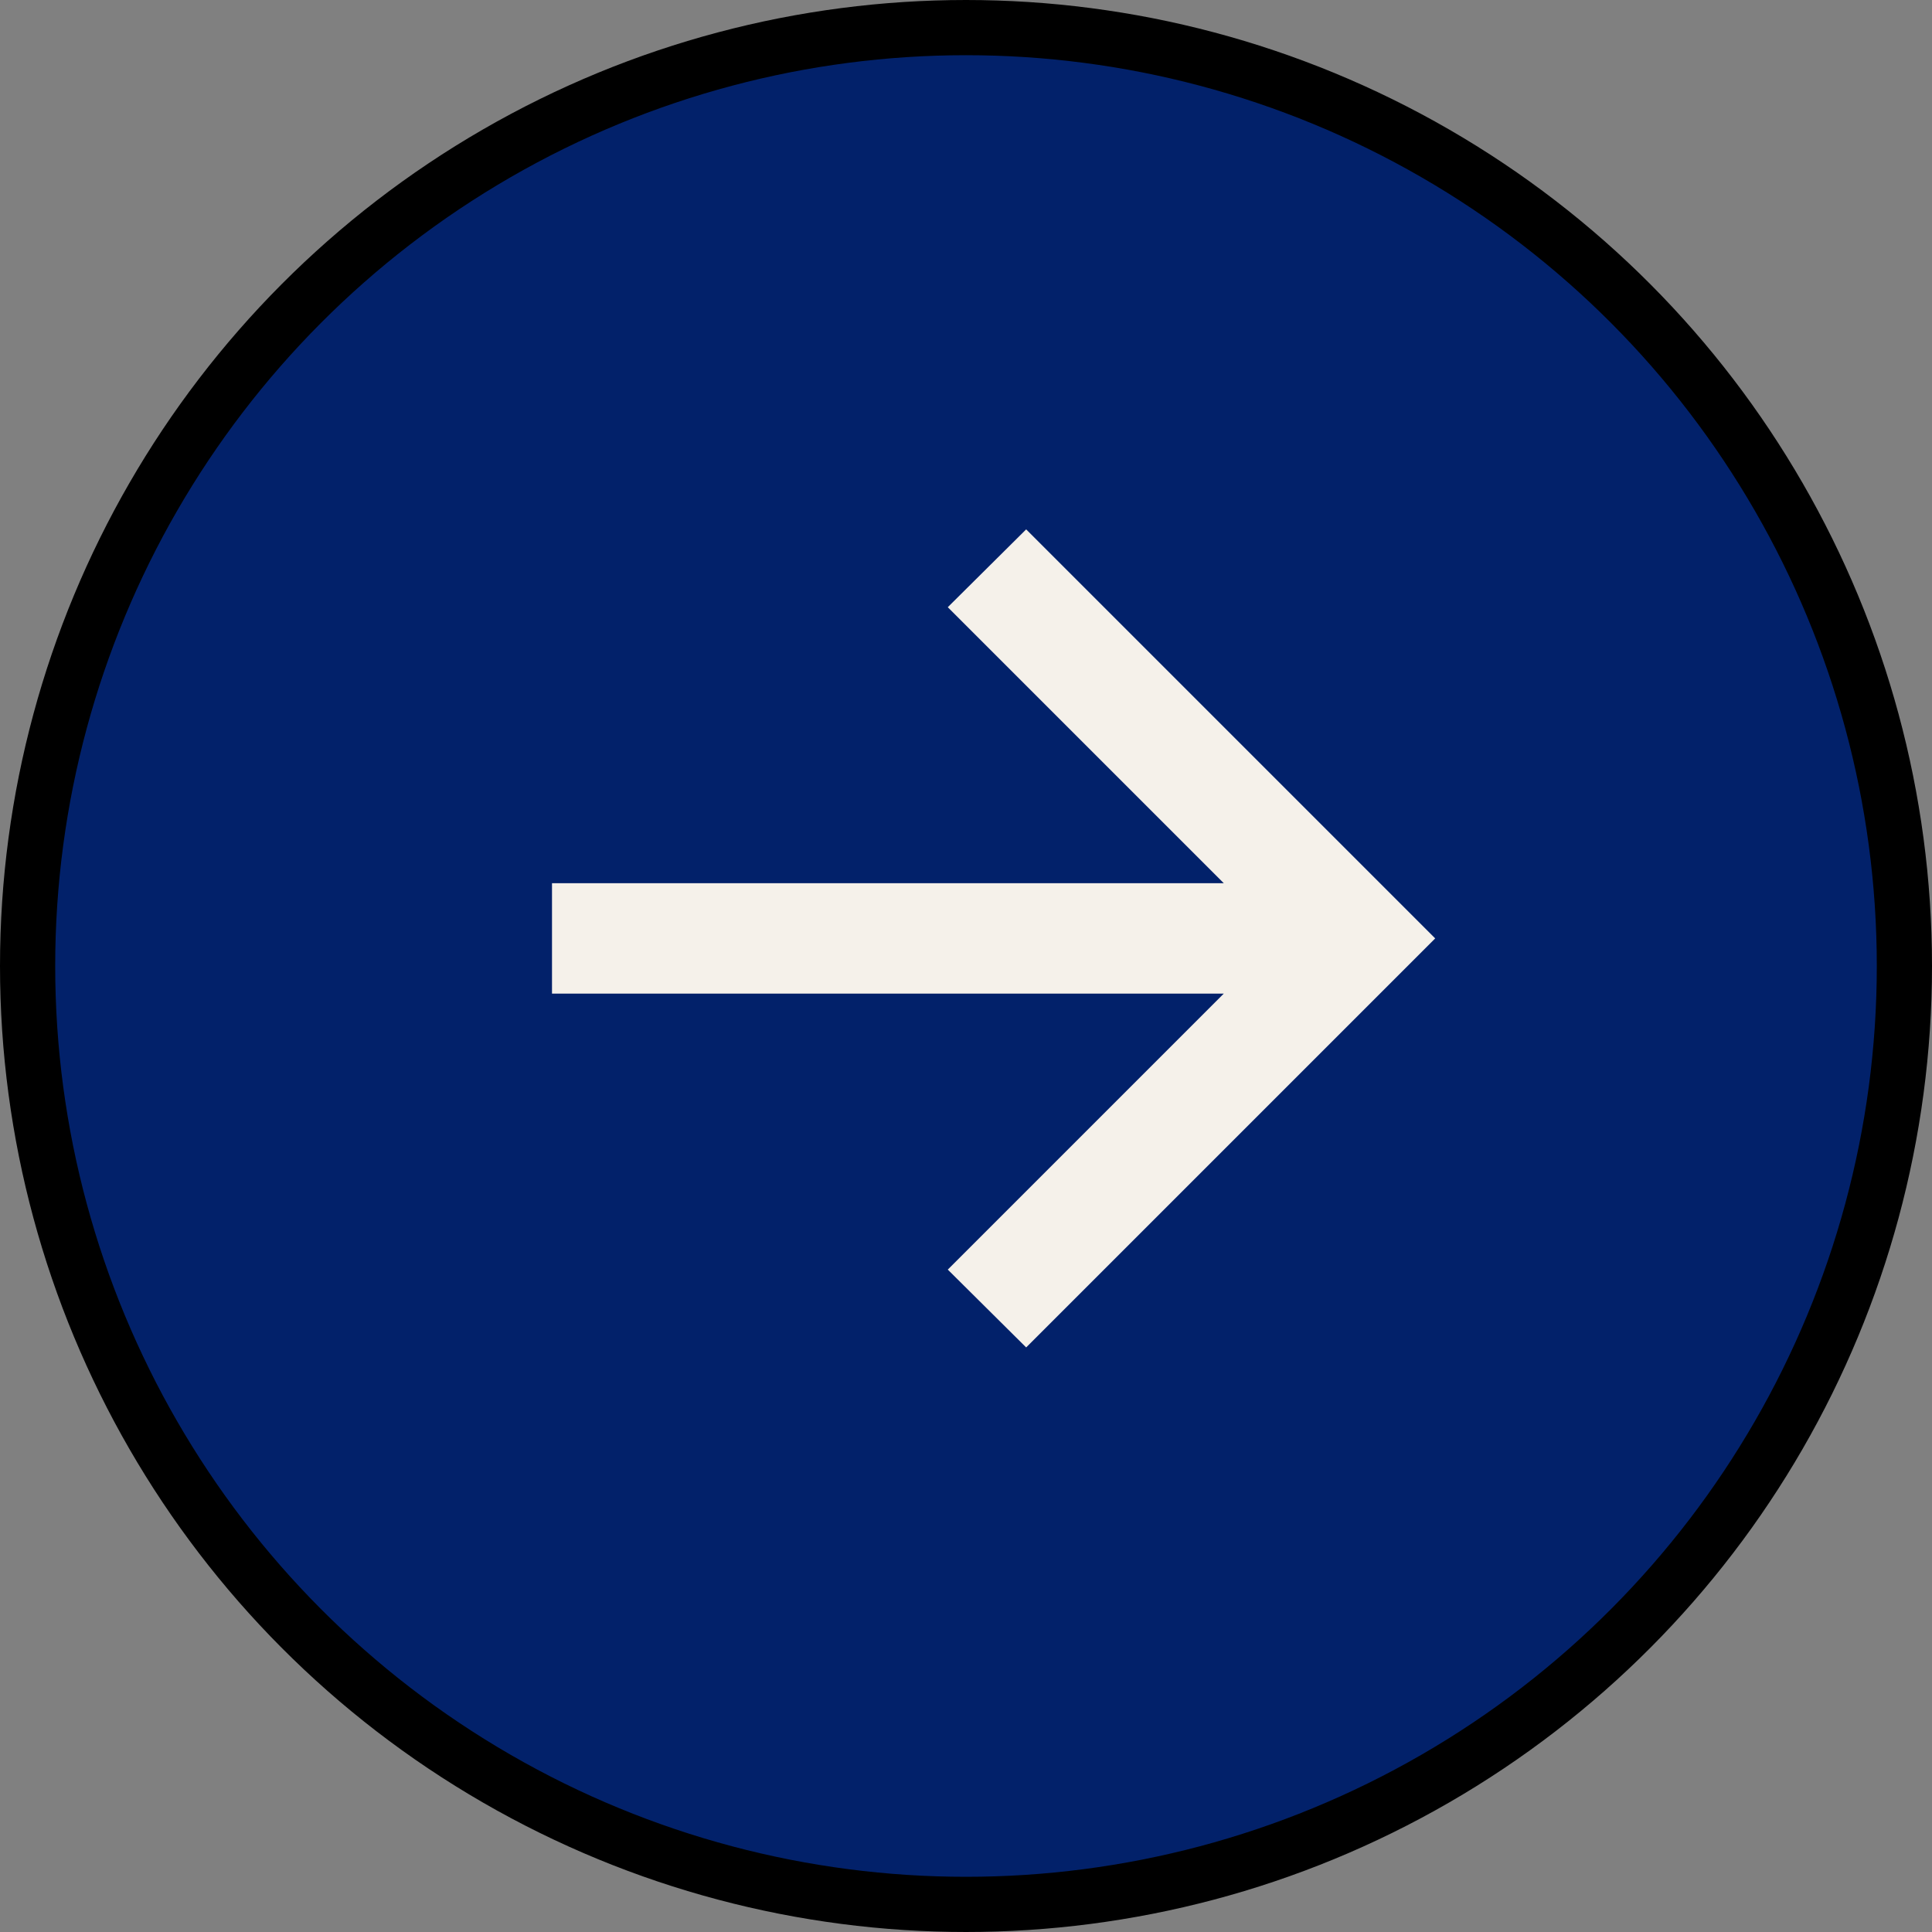
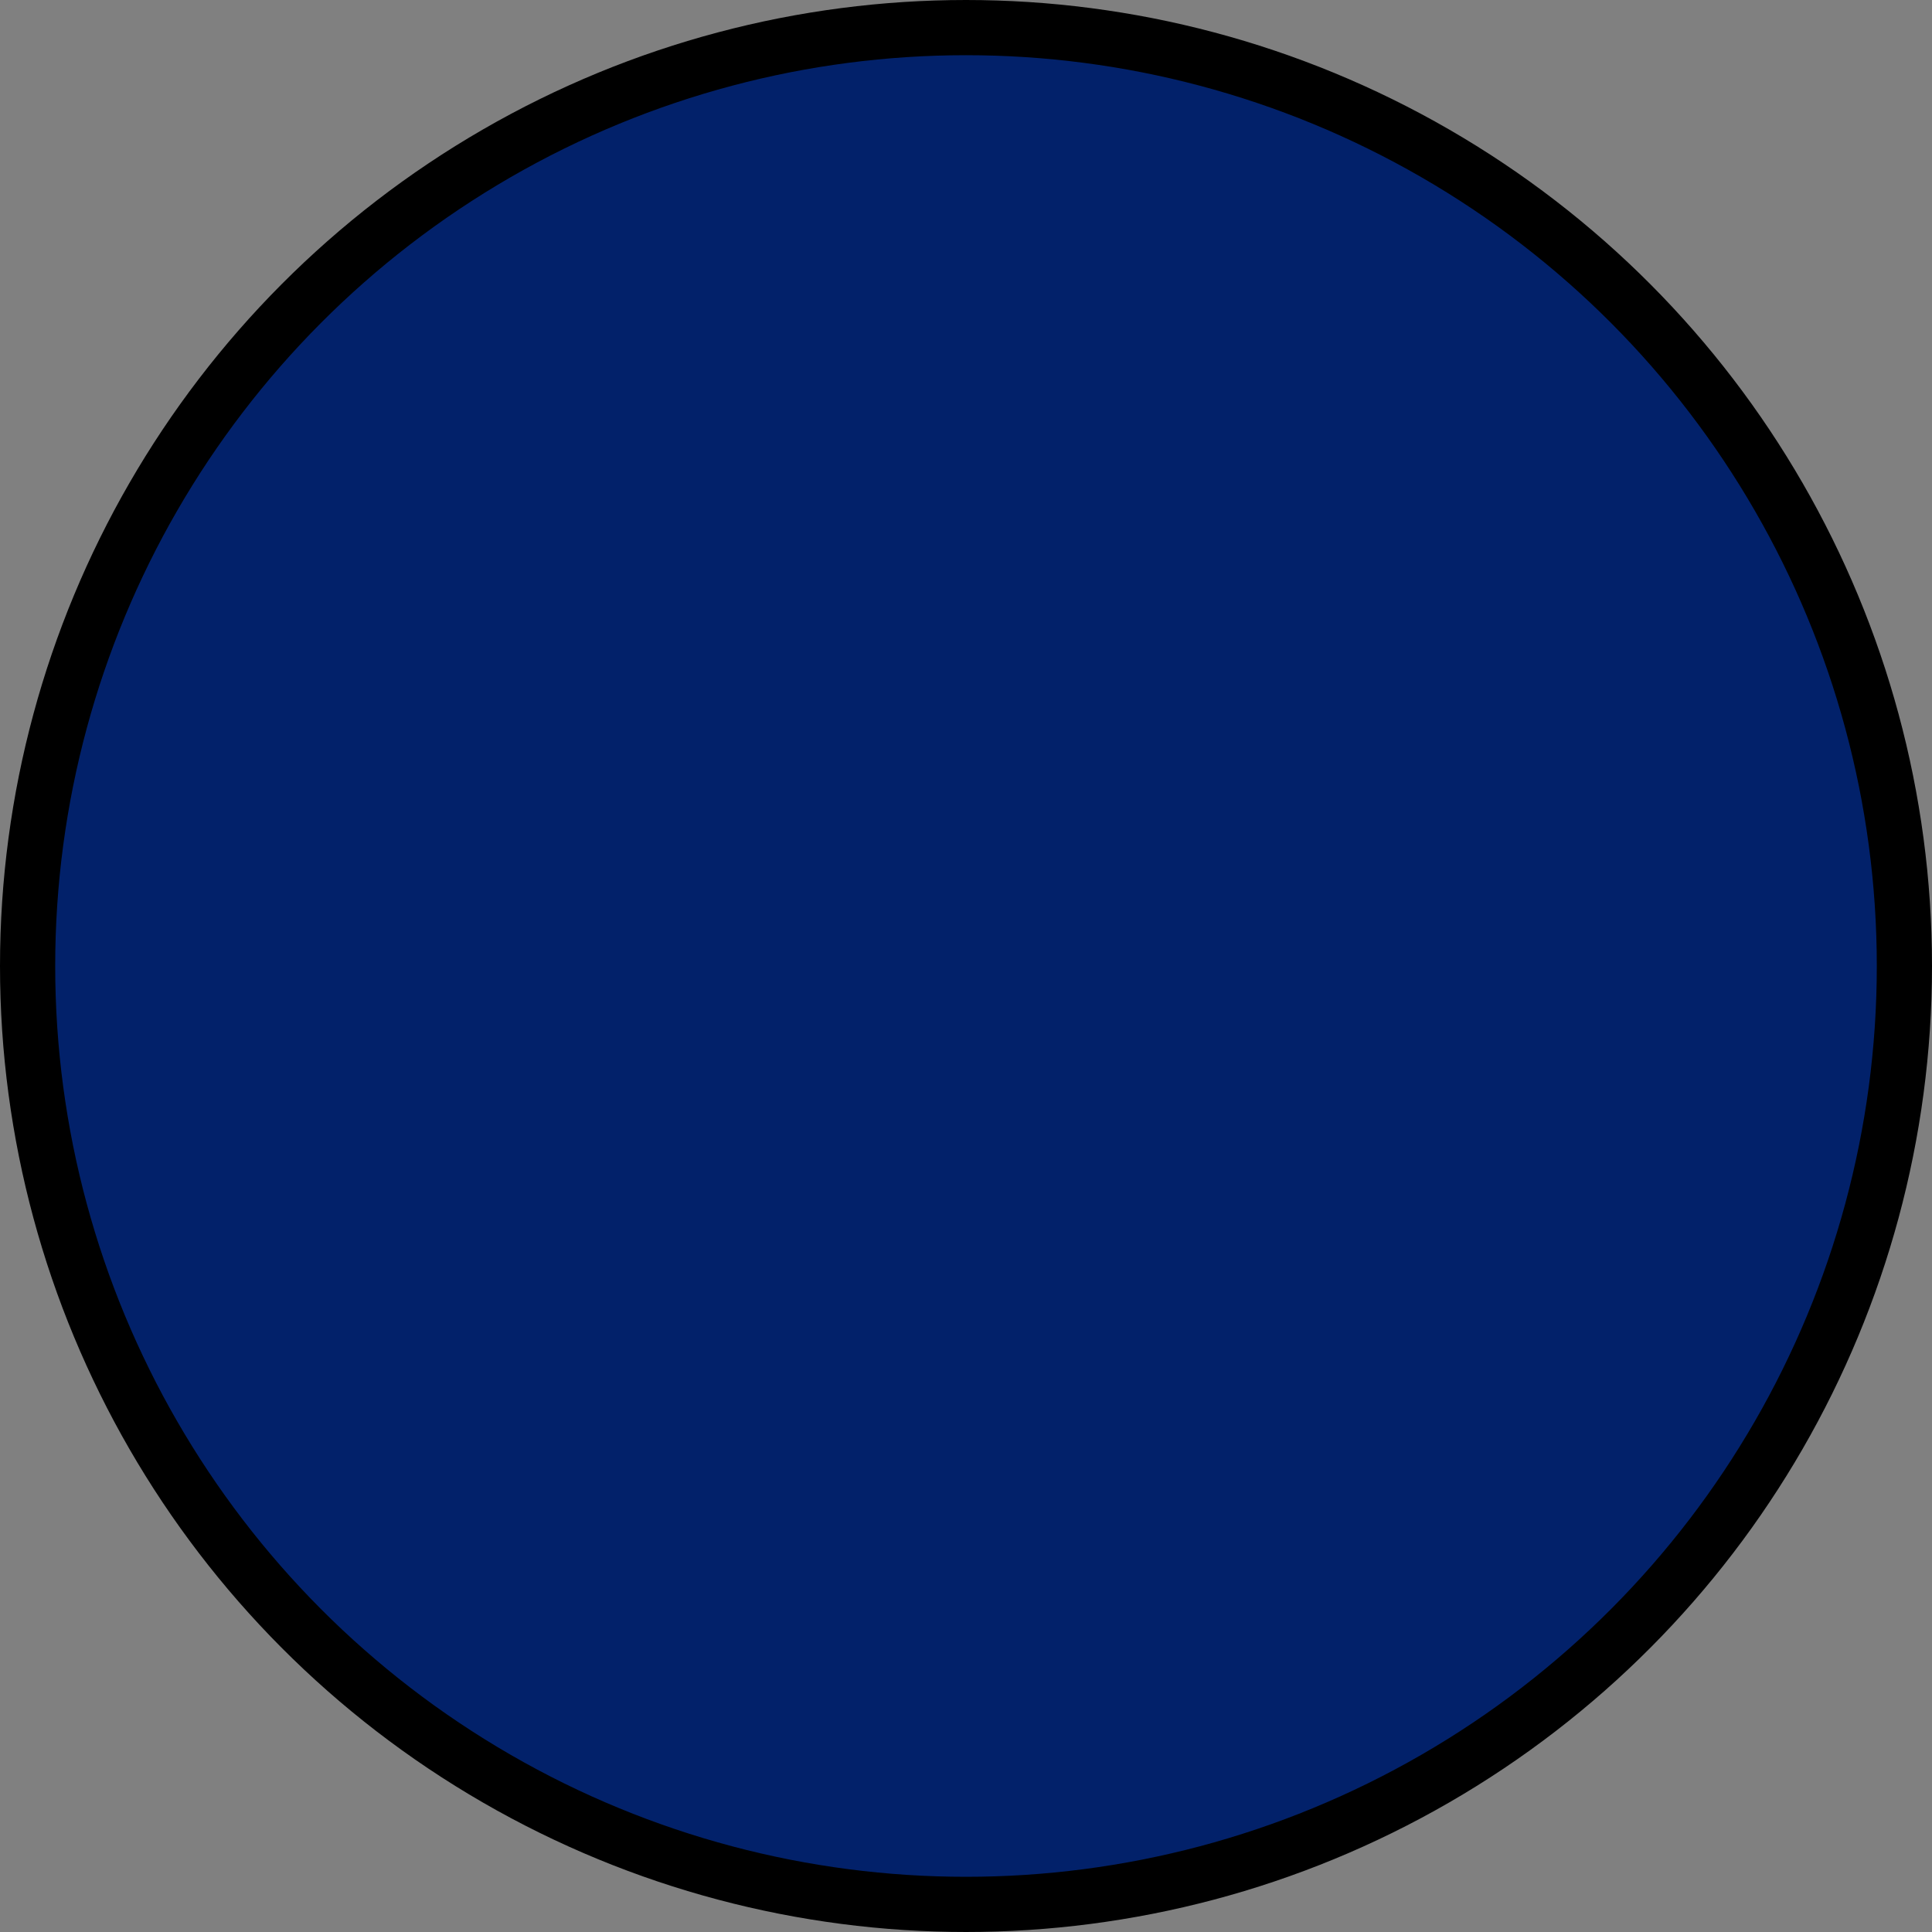
<svg xmlns="http://www.w3.org/2000/svg" width="35" height="35" viewBox="0 0 35 35" fill="none">
  <rect x="0" y="0" width="35" height="35" fill="#808080" stroke="none" />
  <circle cx="17.5" cy="17.5" r="17" fill="#02216A" stroke="black" />
-   <path fill-rule="evenodd" clip-rule="evenodd" d="M10 18H22.17L17.17 23L18.59 24.41L26 17L18.59 9.59L17.17 11L22.17 16H10V18Z" fill="#F5F1EA" />
</svg>